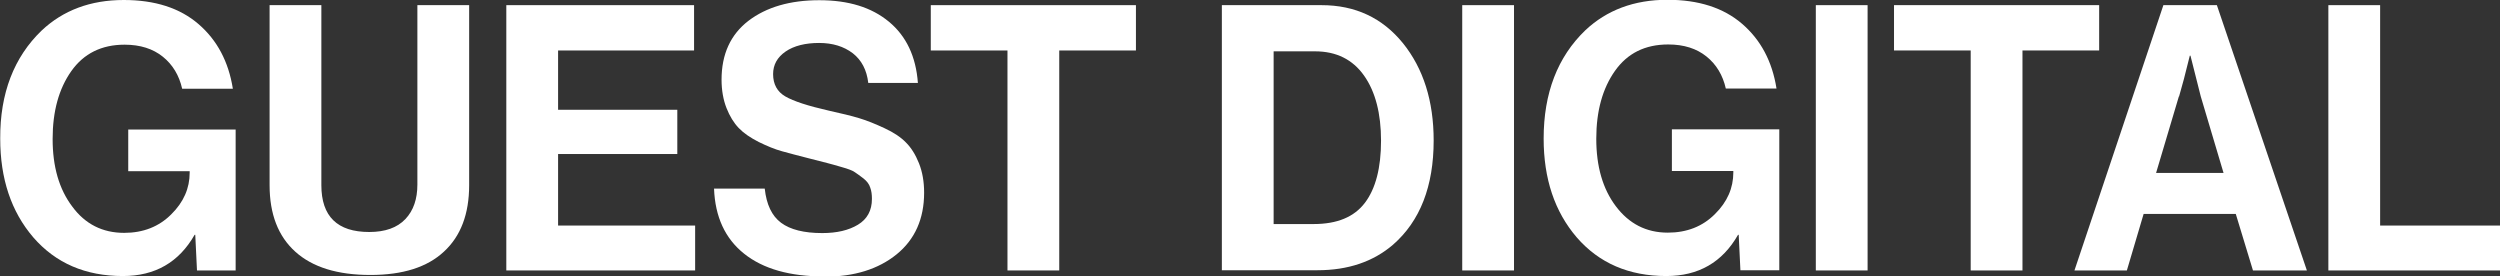
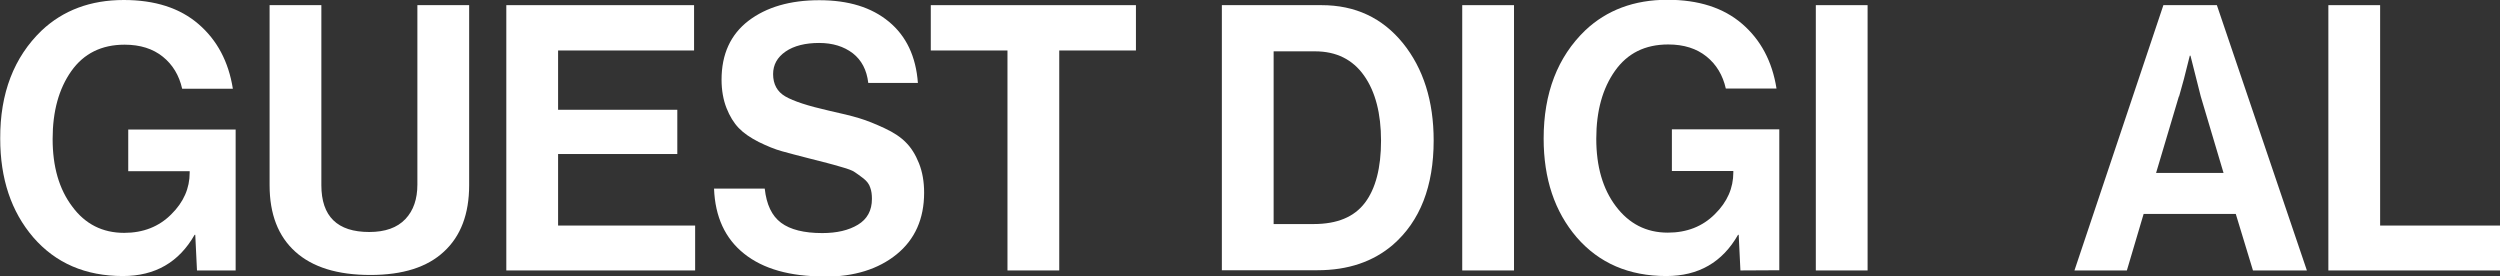
<svg xmlns="http://www.w3.org/2000/svg" id="Layer_2" data-name="Layer 2" viewBox="0 0 116.38 12.87">
  <rect x="0" y="0" width="116.38" height="12.87" fill="#333333" stroke="none" />
  <defs>
    <style>
      .cls-1 {
        fill: #fff;
        stroke-width: 0px;
      }
    </style>
  </defs>
  <g id="Layer_1-2" data-name="Layer 1">
    <g>
      <path class="cls-1" d="M9.17,12.59l-.08-1.66h-.03c-.73,1.28-1.84,1.92-3.34,1.92-1.74,0-3.13-.6-4.17-1.8-1.03-1.2-1.54-2.73-1.54-4.6C0,4.34.65,2.66,1.94,1.42c1-.94,2.27-1.42,3.82-1.42,1.45,0,2.61.37,3.48,1.12.87.75,1.4,1.75,1.6,3.01h-2.36c-.14-.62-.44-1.12-.9-1.49s-1.05-.56-1.78-.56c-1.07,0-1.9.41-2.48,1.23s-.87,1.87-.87,3.16.3,2.33.91,3.14c.6.82,1.41,1.23,2.42,1.23.89,0,1.62-.29,2.19-.86.58-.57.86-1.22.86-1.94v-.07h-2.86v-1.94h5v6.56h-1.81Z" />
      <path class="cls-1" d="M17.24,12.8c-1.53,0-2.69-.36-3.49-1.08s-1.2-1.75-1.2-3.1V.24h2.41v8.38c0,1.45.74,2.18,2.23,2.18.74,0,1.3-.2,1.68-.6.38-.4.56-.94.56-1.61V.24h2.41v8.38c0,1.34-.39,2.37-1.17,3.09-.78.73-1.92,1.09-3.43,1.09Z" />
      <path class="cls-1" d="M23.57,12.59V.24h8.74v2.11h-6.33v2.76h5.55v2.06h-5.55v3.33h6.38v2.09h-8.79Z" />
      <path class="cls-1" d="M38.38,12.87c-1.61,0-2.85-.35-3.74-1.06-.89-.71-1.35-1.72-1.4-3.03h2.36c.08.74.33,1.27.76,1.59.43.32,1.07.48,1.92.48.68,0,1.23-.13,1.66-.39.43-.26.65-.66.65-1.2,0-.2-.02-.37-.08-.53-.05-.16-.15-.29-.31-.42-.16-.12-.29-.22-.4-.29-.11-.08-.32-.16-.61-.24-.3-.09-.53-.15-.68-.19-.15-.04-.44-.11-.86-.22-.51-.13-.93-.24-1.25-.33-.33-.09-.69-.24-1.08-.43-.39-.2-.7-.41-.93-.65s-.42-.55-.57-.93-.23-.83-.23-1.32c0-1.19.42-2.1,1.25-2.74.84-.64,1.94-.96,3.3-.96s2.43.33,3.24,1c.81.67,1.26,1.62,1.35,2.85h-2.31c-.07-.6-.31-1.06-.72-1.38-.42-.32-.94-.48-1.57-.48s-1.17.13-1.56.4c-.39.27-.58.62-.58,1.05,0,.47.19.82.57,1.04.38.22,1.05.44,2.02.66.58.13,1.05.24,1.41.35.37.11.76.27,1.19.47.43.2.76.42,1,.67.24.24.44.56.6.96.16.4.24.86.24,1.37,0,1.22-.43,2.18-1.28,2.87-.85.69-1.97,1.04-3.34,1.04Z" />
      <path class="cls-1" d="M43.33,2.35V.24h9.55v2.11h-3.57v10.24h-2.41V2.35h-3.57Z" />
      <path class="cls-1" d="M56.88,12.59V.24h4.64c1.57,0,2.83.59,3.79,1.77.95,1.18,1.43,2.69,1.43,4.53,0,2.13-.63,3.75-1.89,4.85-.92.79-2.09,1.19-3.52,1.19h-4.44ZM59.29,10.43h1.86c1.1,0,1.89-.33,2.39-.99.5-.66.75-1.63.75-2.89s-.26-2.28-.79-3.03-1.29-1.13-2.28-1.13h-1.93v8.05Z" />
      <path class="cls-1" d="M68.07,12.59V.24h2.41v12.35h-2.41Z" />
-       <path class="cls-1" d="M81.02,12.59l-.08-1.66h-.03c-.73,1.28-1.84,1.92-3.34,1.92-1.74,0-3.13-.6-4.17-1.8-1.03-1.2-1.54-2.73-1.54-4.6,0-2.12.65-3.8,1.94-5.04,1-.94,2.27-1.42,3.82-1.42,1.45,0,2.61.37,3.48,1.12.87.75,1.4,1.75,1.6,3.01h-2.36c-.14-.62-.44-1.12-.9-1.49s-1.05-.56-1.78-.56c-1.08,0-1.9.41-2.48,1.23-.58.82-.87,1.87-.87,3.16s.3,2.33.91,3.14,1.41,1.23,2.42,1.23c.89,0,1.62-.29,2.19-.86.58-.57.86-1.22.86-1.94v-.07h-2.86v-1.94h5v6.56h-1.81Z" />
+       <path class="cls-1" d="M81.02,12.59l-.08-1.66h-.03c-.73,1.28-1.84,1.92-3.34,1.92-1.74,0-3.13-.6-4.17-1.8-1.03-1.2-1.54-2.73-1.54-4.6,0-2.12.65-3.8,1.94-5.04,1-.94,2.27-1.42,3.82-1.42,1.45,0,2.61.37,3.48,1.12.87.75,1.4,1.75,1.6,3.01h-2.36c-.14-.62-.44-1.12-.9-1.49s-1.05-.56-1.78-.56c-1.08,0-1.9.41-2.48,1.23-.58.82-.87,1.87-.87,3.16s.3,2.33.91,3.14,1.41,1.23,2.42,1.23c.89,0,1.62-.29,2.19-.86.58-.57.86-1.22.86-1.94v-.07h-2.86v-1.94h5v6.56Z" />
      <path class="cls-1" d="M84.53,12.59V.24h2.41v12.35h-2.41Z" />
-       <path class="cls-1" d="M88.17,2.35V.24h9.55v2.11h-3.57v10.24h-2.41V2.35h-3.57Z" />
      <path class="cls-1" d="M96.57,12.59L100.71.24h2.49l4.19,12.35h-2.51l-.8-2.63h-4.29l-.78,2.63h-2.44ZM101.43,4.49l-1.06,3.56h3.14l-1.06-3.56-.48-1.9h-.03c-.2.83-.37,1.46-.5,1.9Z" />
      <path class="cls-1" d="M108.39,12.59V.24h2.41v10.26h5.58v2.09h-7.99Z" />
    </g>
  </g>
</svg>